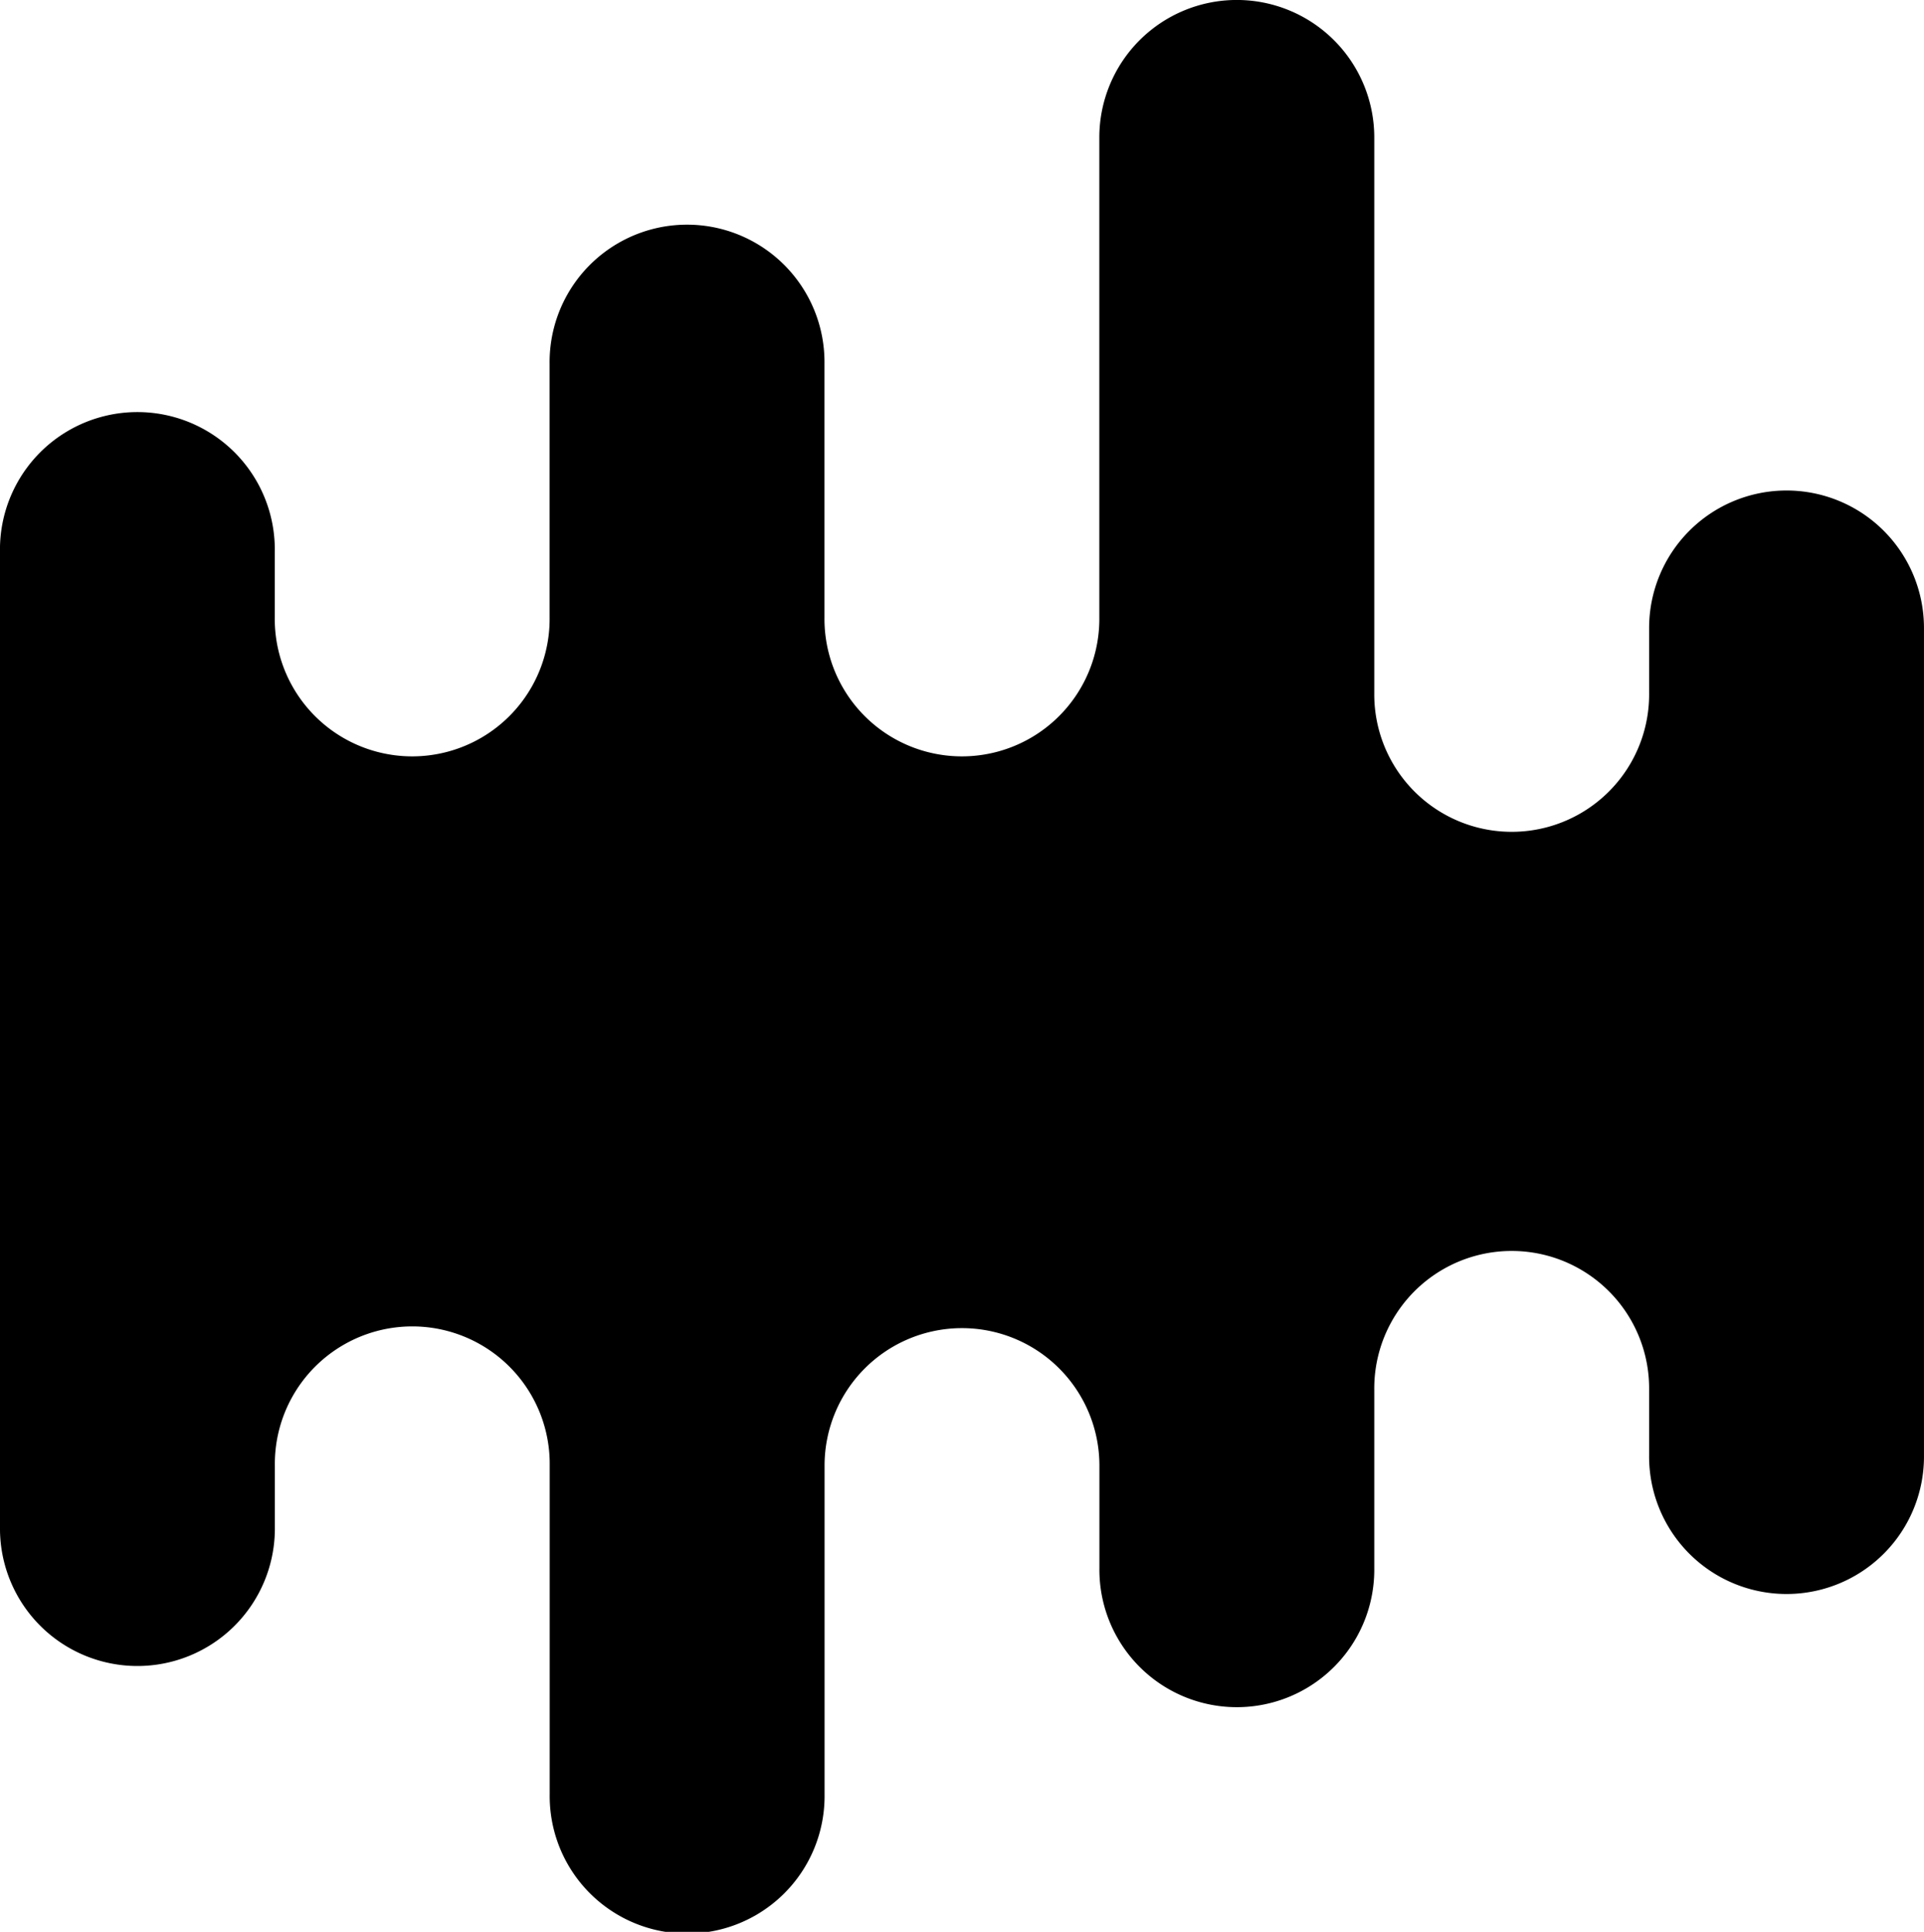
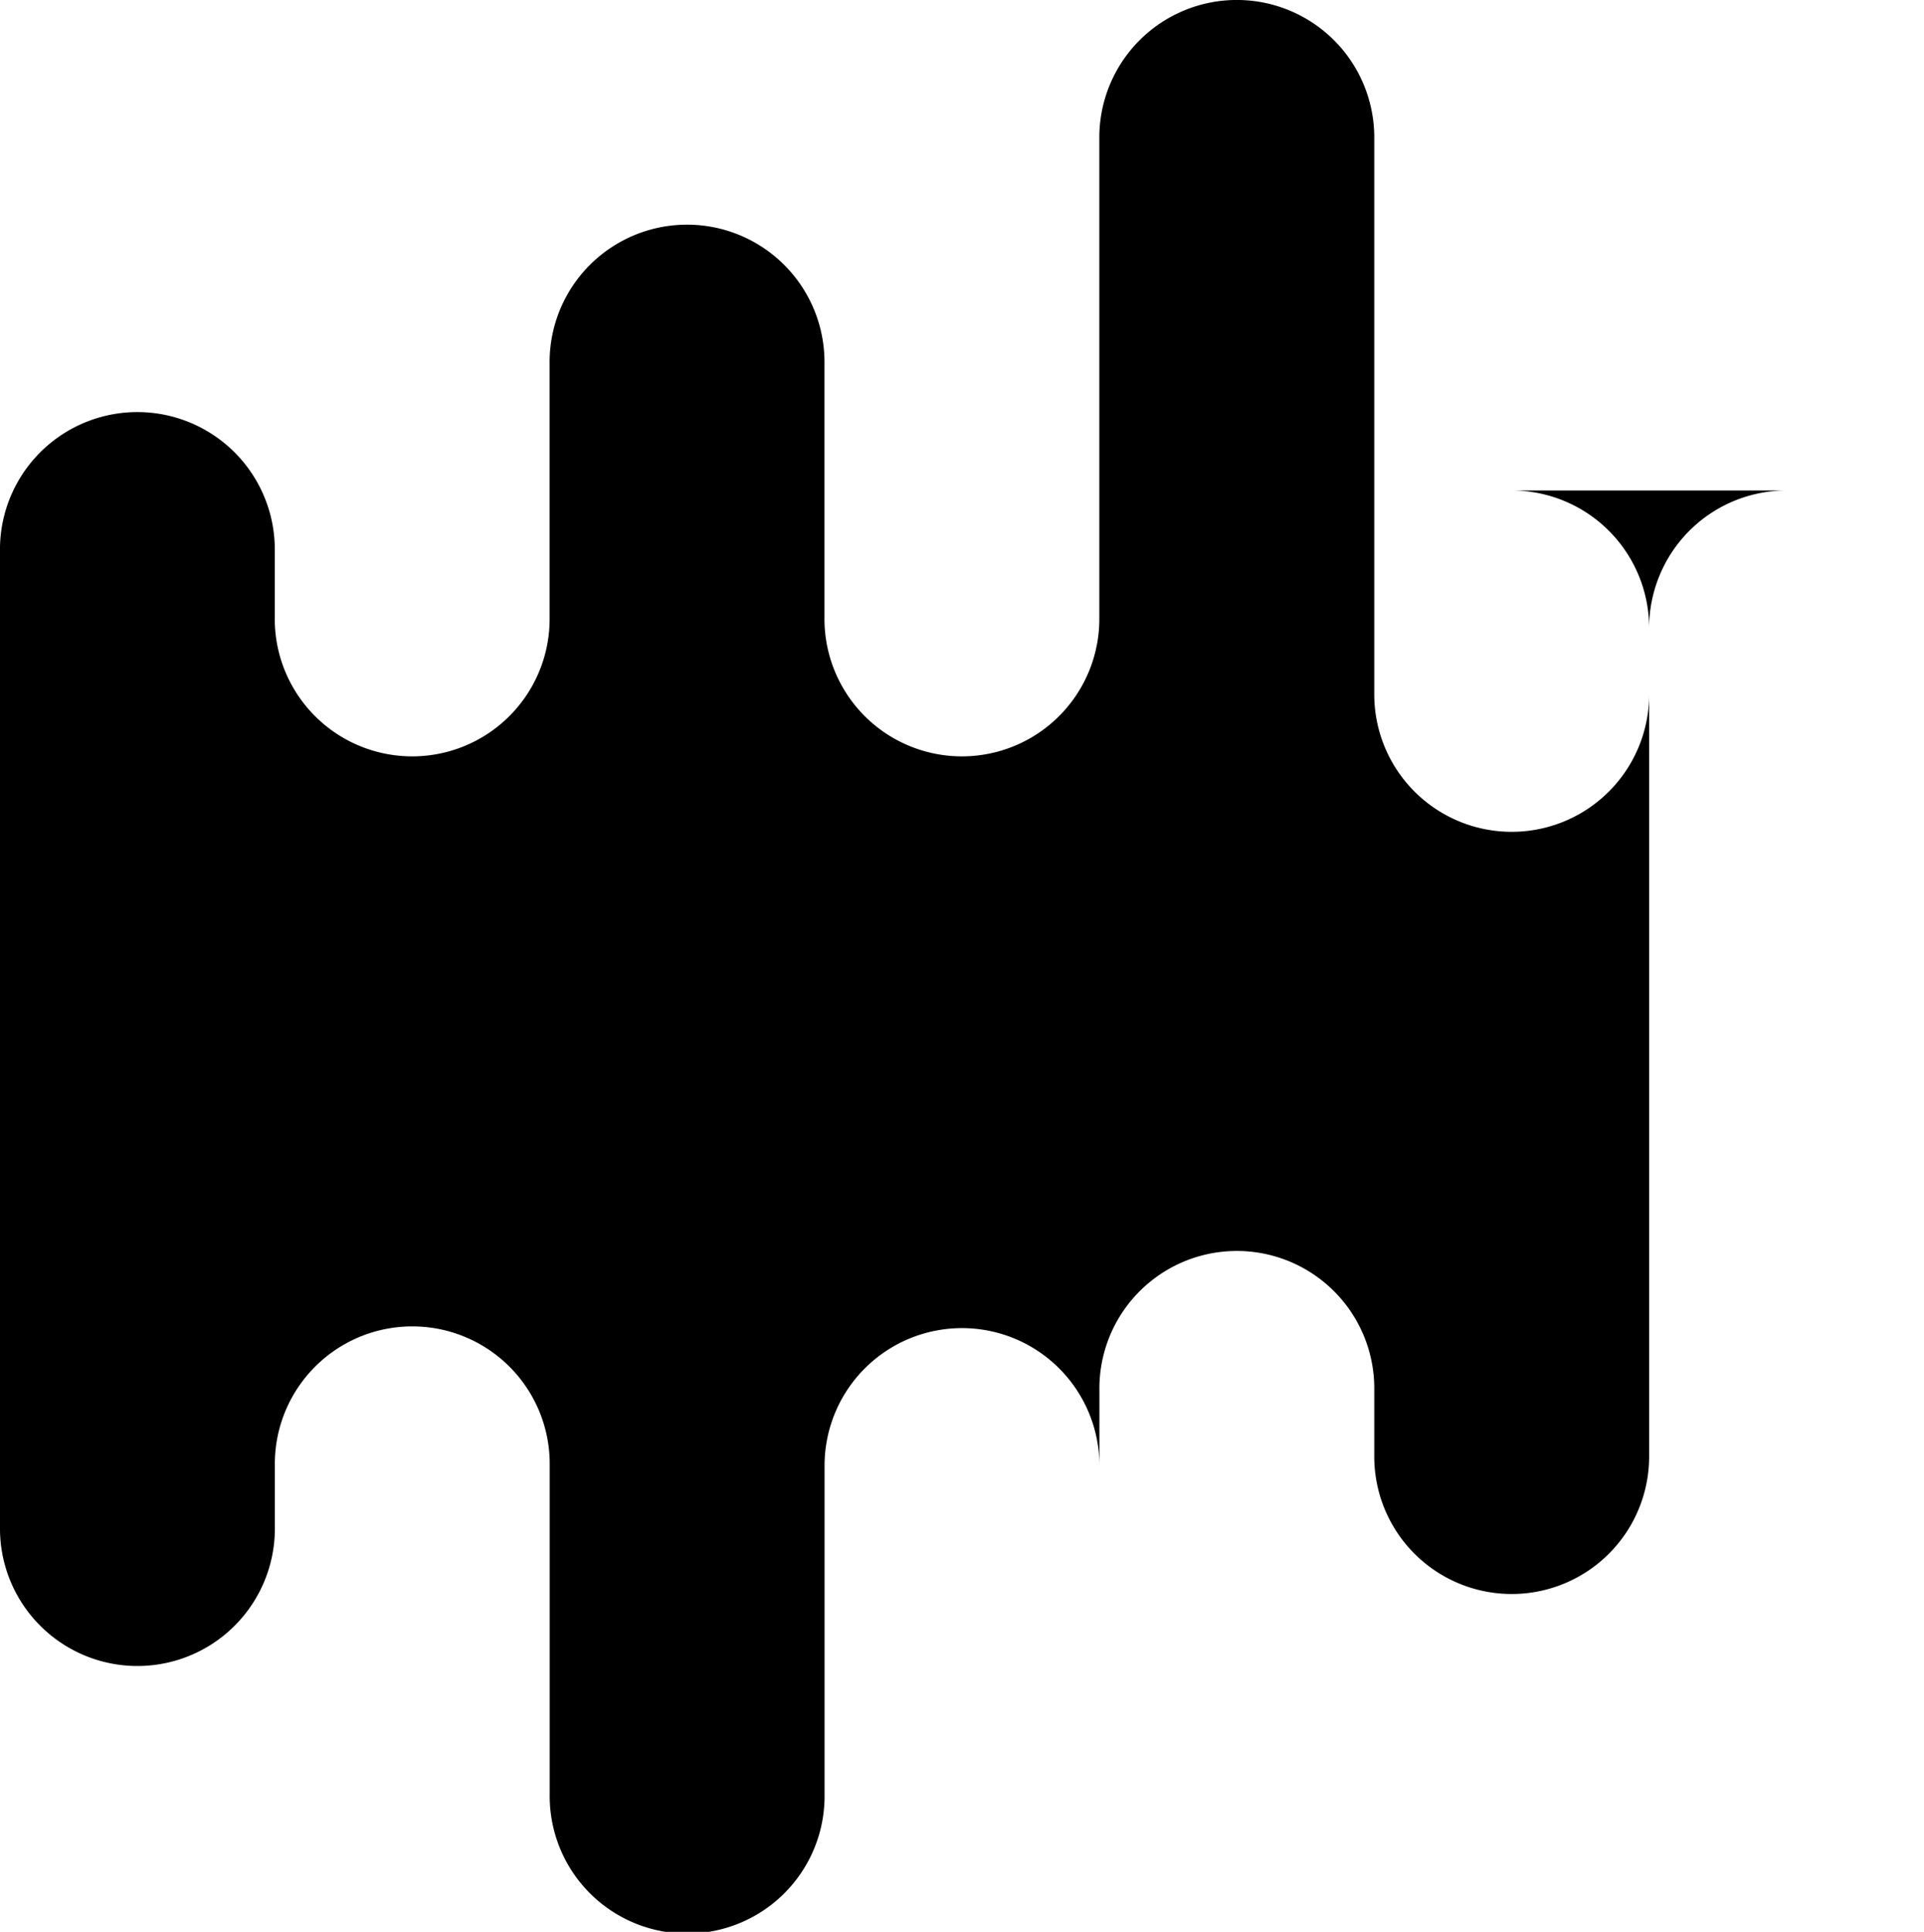
<svg xmlns="http://www.w3.org/2000/svg" width="89.258" height="89.608" viewBox="0 0 89.258 89.608">
  <g id="audio-waves" transform="translate(-1)">
-     <path id="Pfad_511" data-name="Pfad 511" d="M83.882,22.752a6.376,6.376,0,0,0-6.376,6.376v3a6.376,6.376,0,1,1-12.751,0V6.376A6.376,6.376,0,0,0,52,6.376V28.628a6.376,6.376,0,1,1-12.751,0V16.877a6.376,6.376,0,1,0-12.751,0V28.628a6.376,6.376,0,1,1-12.751,0v-3A6.375,6.375,0,1,0,1,25.627V70.981a6.376,6.376,0,0,0,12.751,0v-3a6.376,6.376,0,1,1,12.751,0V83.232a6.376,6.376,0,1,0,12.751,0V67.981a6.375,6.375,0,1,1,12.751,0v4.75a6.376,6.376,0,1,0,12.751,0V64.481a6.376,6.376,0,1,1,12.751,0v3a6.376,6.376,0,1,0,12.751,0V29.128a6.376,6.376,0,0,0-6.375-6.376Z" transform="translate(0 0)" />
+     <path id="Pfad_511" data-name="Pfad 511" d="M83.882,22.752a6.376,6.376,0,0,0-6.376,6.376v3a6.376,6.376,0,1,1-12.751,0V6.376A6.376,6.376,0,0,0,52,6.376V28.628a6.376,6.376,0,1,1-12.751,0V16.877a6.376,6.376,0,1,0-12.751,0V28.628a6.376,6.376,0,1,1-12.751,0v-3A6.375,6.375,0,1,0,1,25.627V70.981a6.376,6.376,0,0,0,12.751,0v-3a6.376,6.376,0,1,1,12.751,0V83.232a6.376,6.376,0,1,0,12.751,0V67.981a6.375,6.375,0,1,1,12.751,0v4.75V64.481a6.376,6.376,0,1,1,12.751,0v3a6.376,6.376,0,1,0,12.751,0V29.128a6.376,6.376,0,0,0-6.375-6.376Z" transform="translate(0 0)" />
  </g>
</svg>